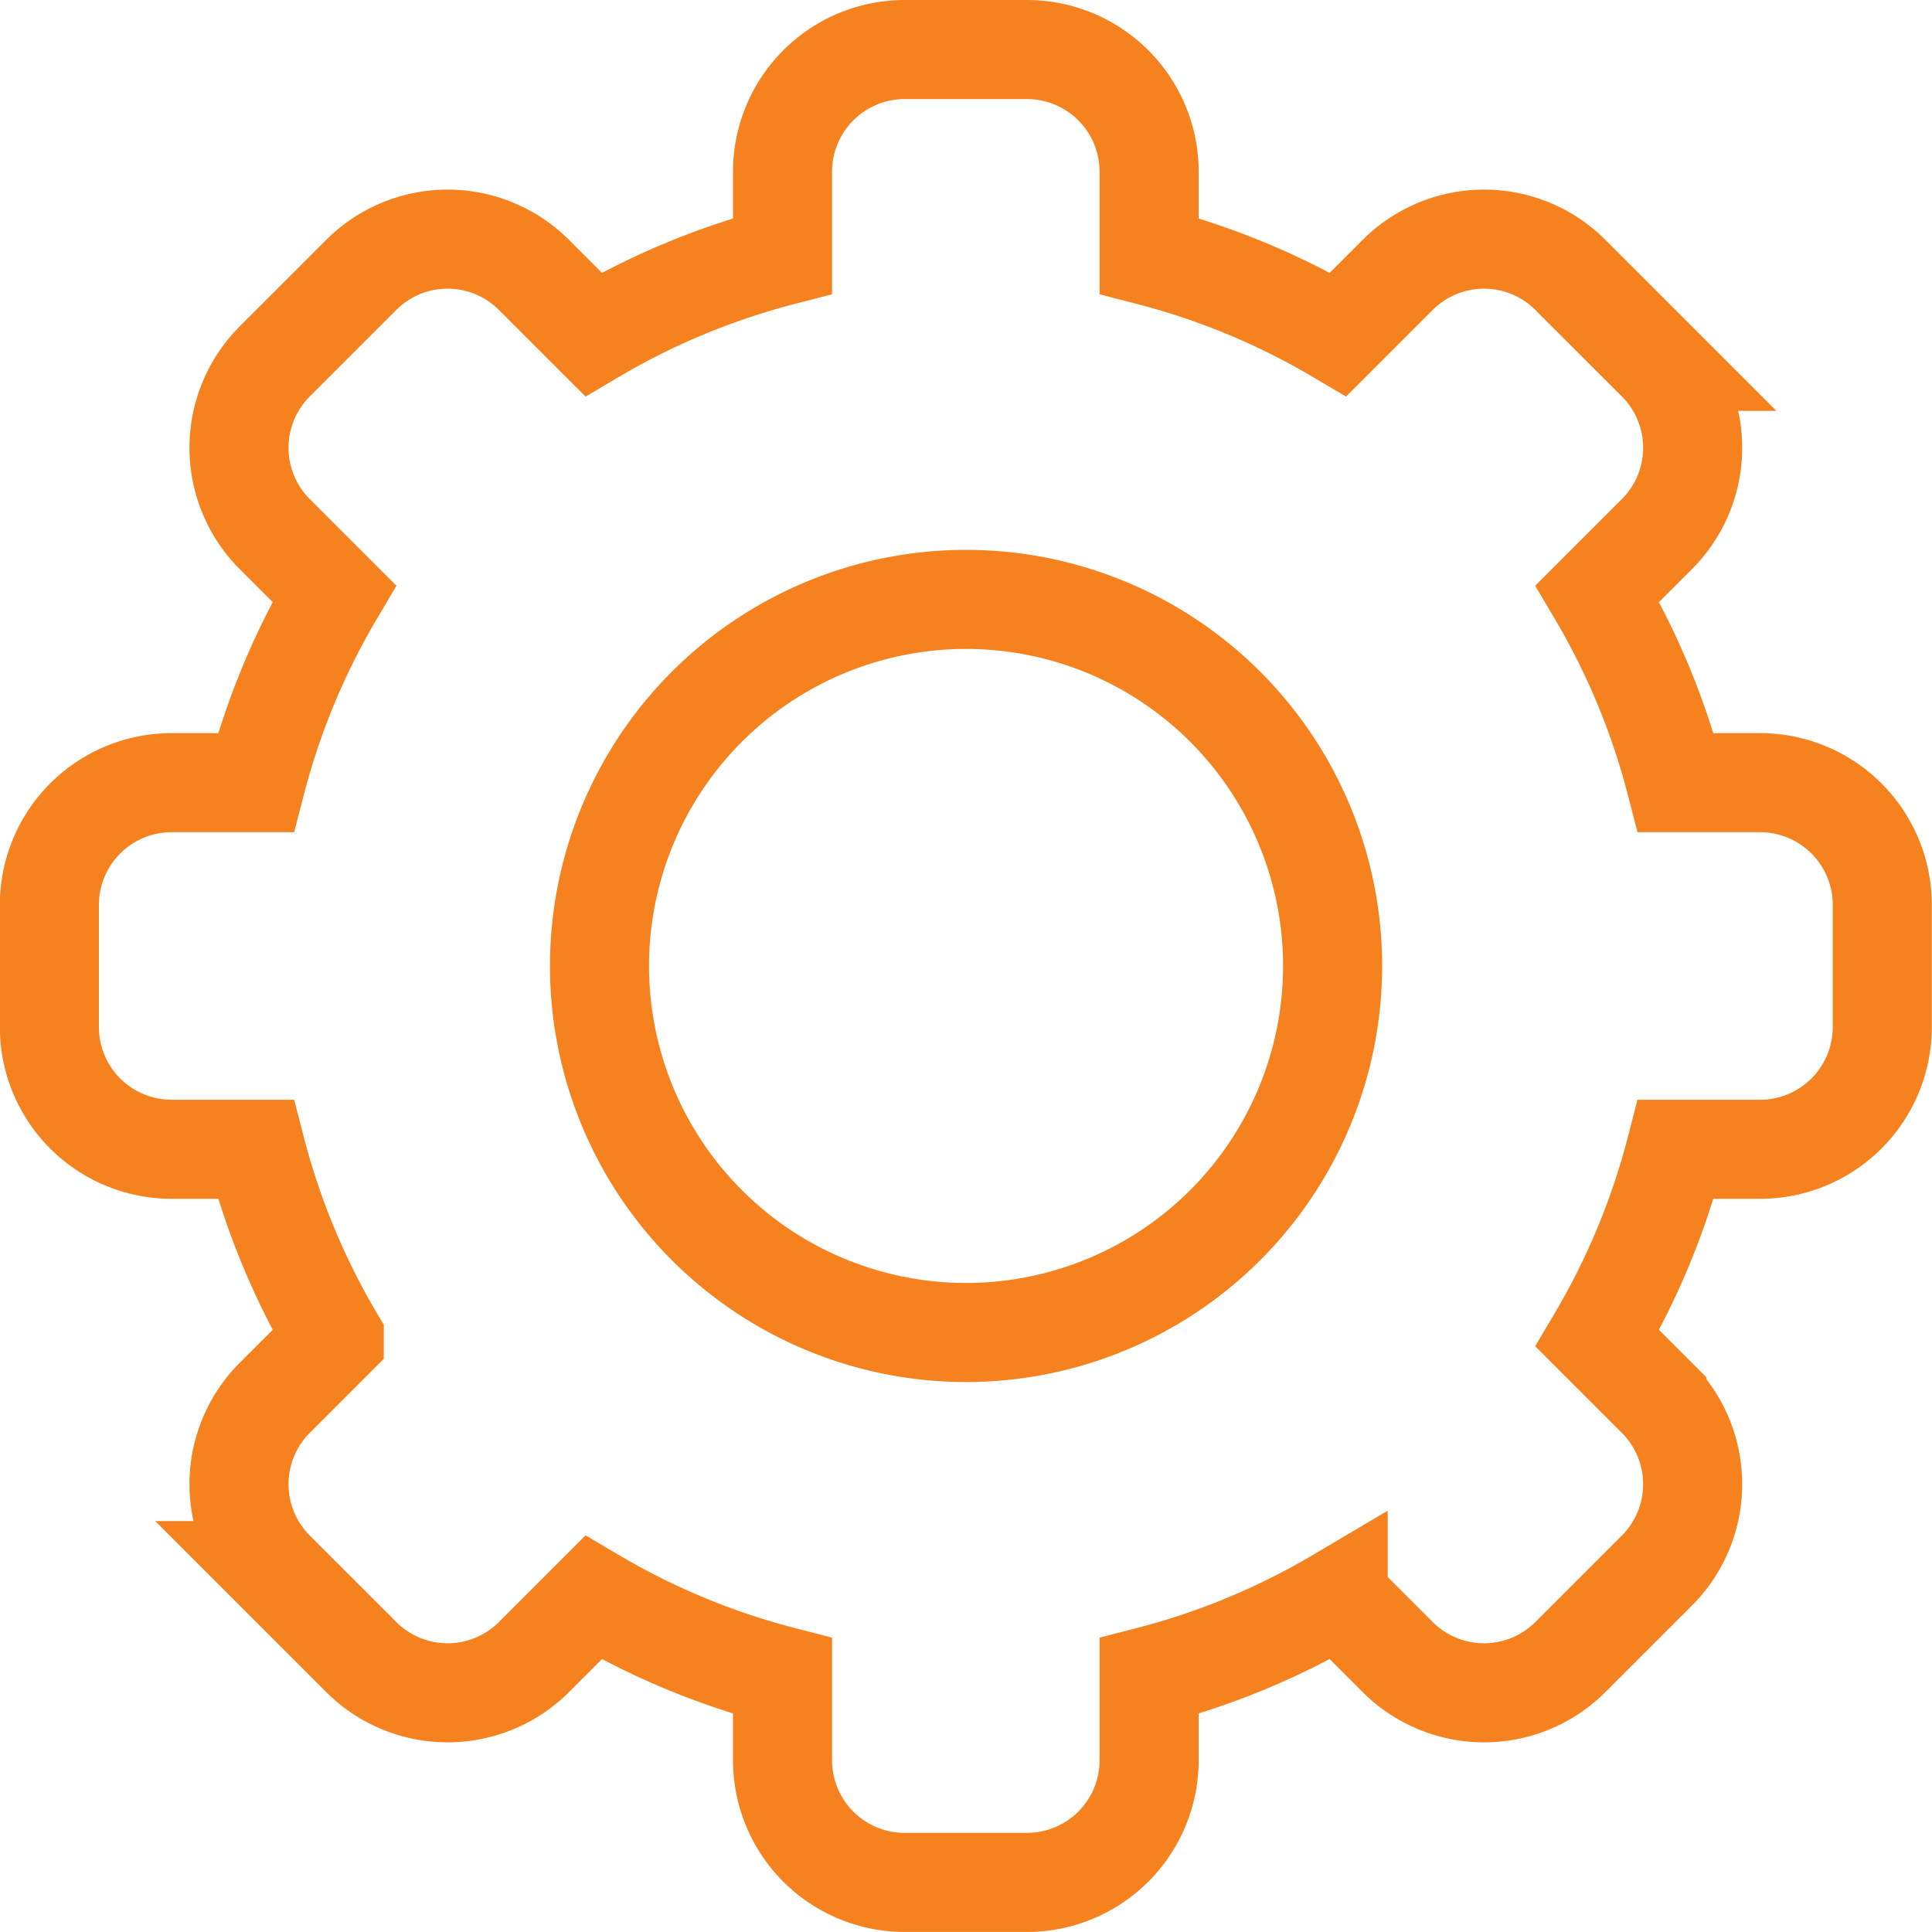
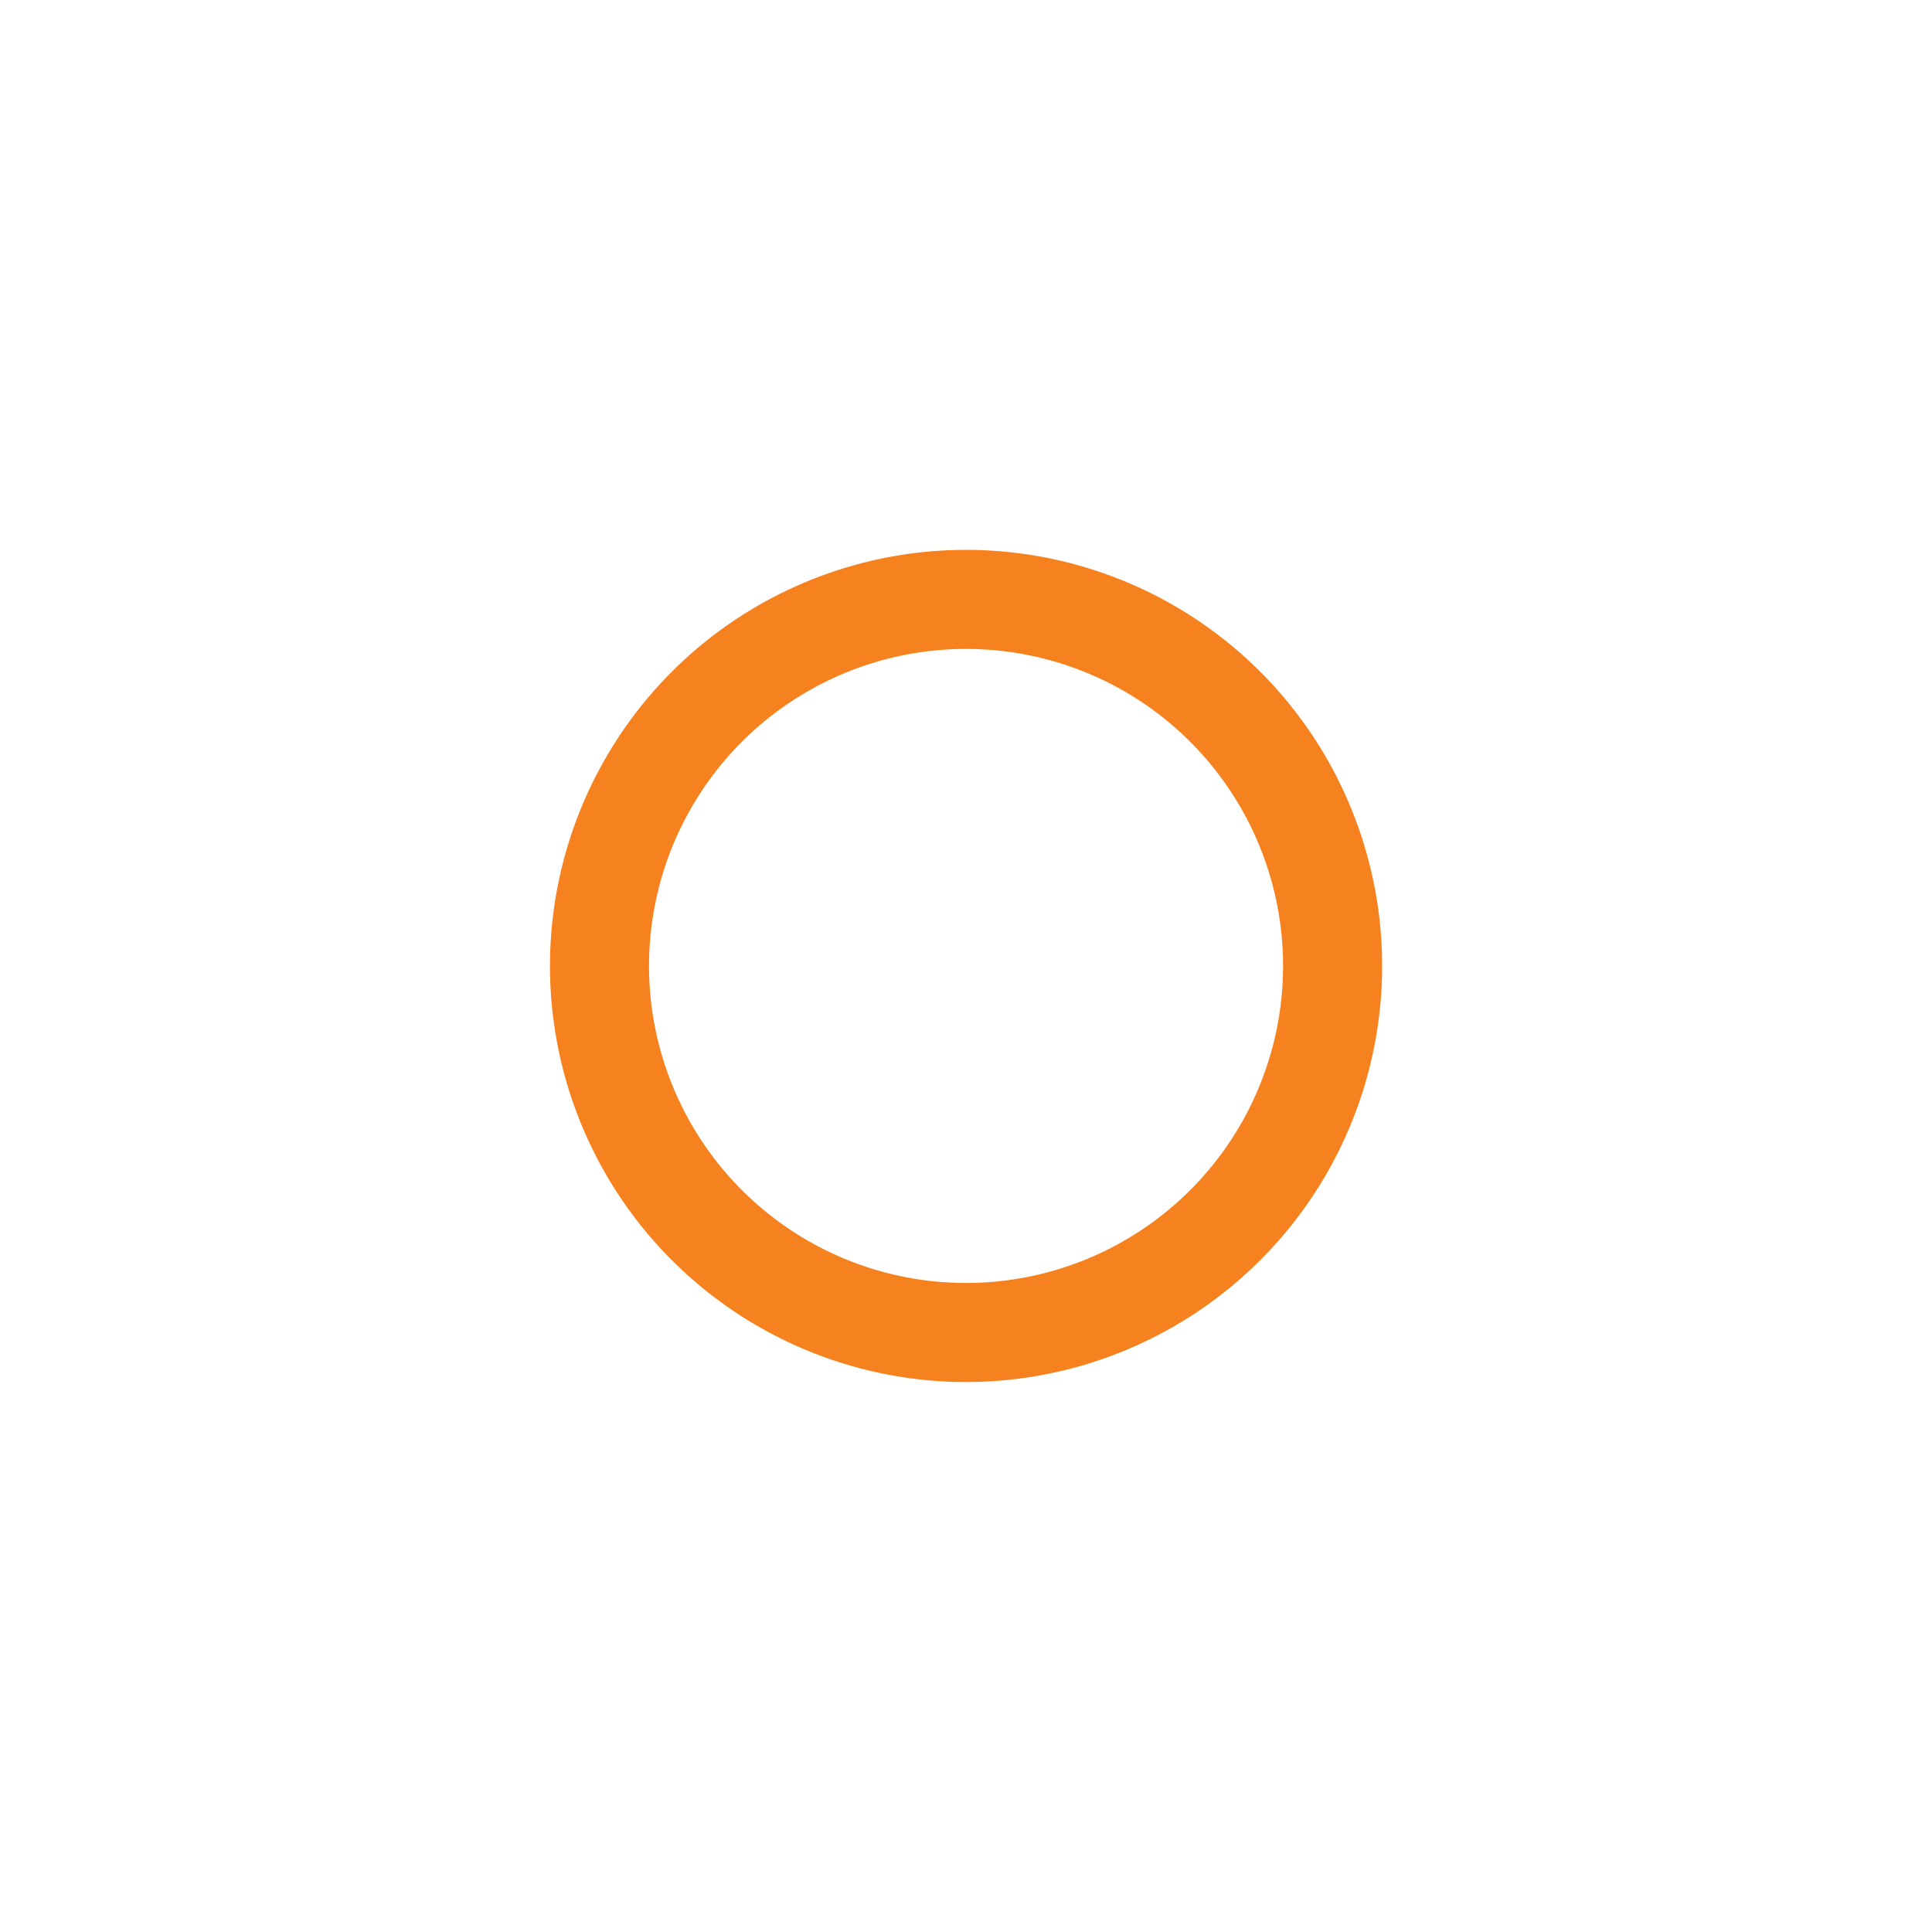
<svg xmlns="http://www.w3.org/2000/svg" width="39.004" height="39.004" viewBox="0 0 39.004 39.004">
  <g id="Group_6616" data-name="Group 6616" transform="translate(1 1)">
-     <path id="path129" d="M-363.4-68.207a14.723,14.723,0,0,1,3.817,1.584l1.2-1.2a2.466,2.466,0,0,1,1.745-.723,2.466,2.466,0,0,1,1.744.723l1.744,1.744a2.465,2.465,0,0,1,.723,1.744,2.465,2.465,0,0,1-.723,1.745l-1.2,1.2a14.727,14.727,0,0,1,1.584,3.817h1.7a2.467,2.467,0,0,1,2.467,2.467v2.467a2.467,2.467,0,0,1-2.467,2.467h-1.7a14.727,14.727,0,0,1-1.584,3.817l1.2,1.2a2.466,2.466,0,0,1,.723,1.745,2.465,2.465,0,0,1-.723,1.744l-1.744,1.744a2.465,2.465,0,0,1-1.744.723,2.466,2.466,0,0,1-1.745-.723l-1.2-1.2a14.723,14.723,0,0,1-3.817,1.584v1.7a2.467,2.467,0,0,1-2.467,2.467h-2.467a2.467,2.467,0,0,1-2.467-2.467v-1.7a14.723,14.723,0,0,1-3.817-1.584l-1.2,1.2a2.466,2.466,0,0,1-1.745.723,2.465,2.465,0,0,1-1.744-.723l-1.744-1.744a2.466,2.466,0,0,1-.723-1.744,2.466,2.466,0,0,1,.723-1.745l1.2-1.2a14.723,14.723,0,0,1-1.584-3.817h-1.7a2.467,2.467,0,0,1-2.467-2.467v-2.467a2.467,2.467,0,0,1,2.467-2.467h1.7a14.724,14.724,0,0,1,1.584-3.817l-1.2-1.2a2.466,2.466,0,0,1-.723-1.745,2.466,2.466,0,0,1,.723-1.744l1.744-1.744a2.465,2.465,0,0,1,1.744-.723,2.466,2.466,0,0,1,1.745.723l1.2,1.2a14.723,14.723,0,0,1,3.817-1.584v-1.7a2.467,2.467,0,0,1,2.467-2.467h2.467a2.467,2.467,0,0,1,2.467,2.467Z" transform="translate(385.599 72.374)" fill="none" stroke="#f6821f" stroke-linecap="round" stroke-width="2" />
    <path id="path133" d="M-121.132,0a7.4,7.4,0,0,1,7.4,7.4,7.4,7.4,0,0,1-7.4,7.4,7.4,7.4,0,0,1-7.4-7.4A7.4,7.4,0,0,1-121.132,0Z" transform="translate(139.635 11.101)" fill="none" stroke="#f6821f" stroke-linecap="round" stroke-width="2" />
  </g>
</svg>